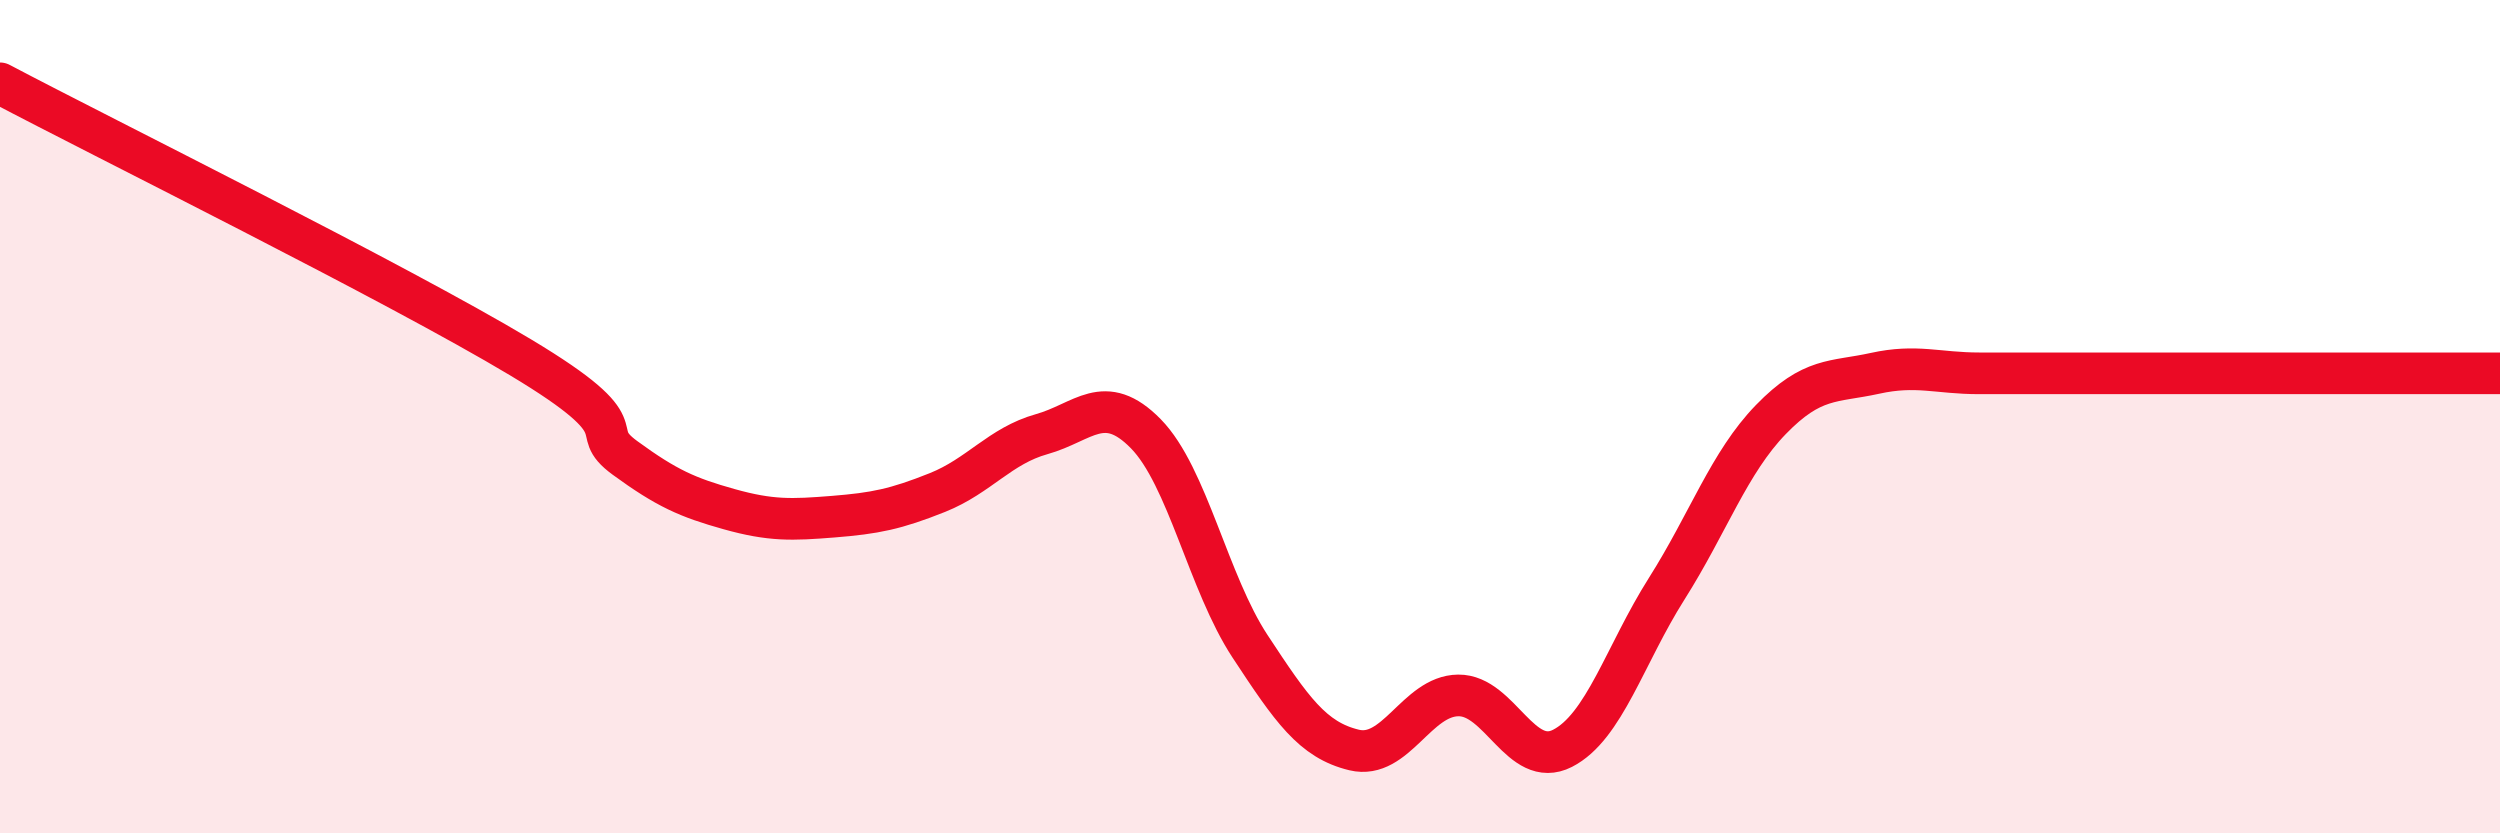
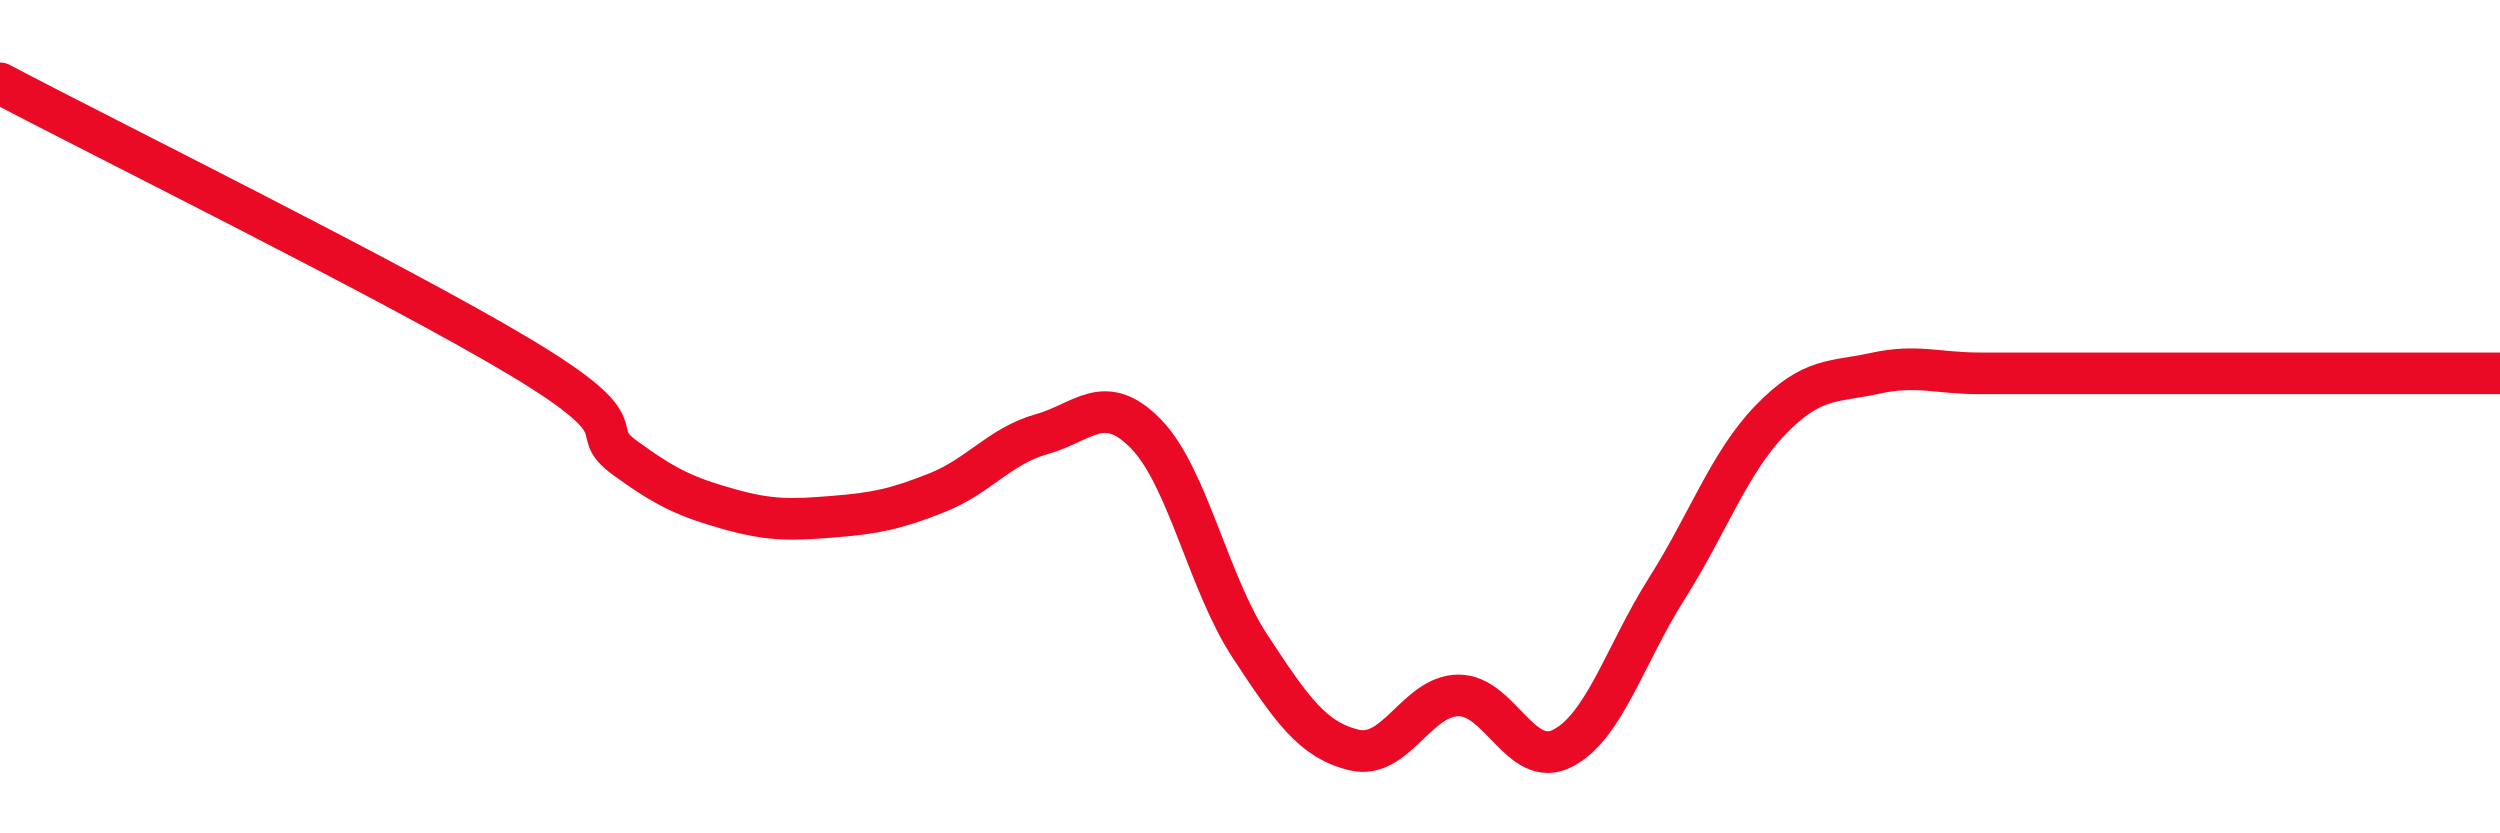
<svg xmlns="http://www.w3.org/2000/svg" width="60" height="20" viewBox="0 0 60 20">
-   <path d="M 0,2 C 2.5,3.32 9.5,6.78 12.5,8.58 C 15.5,10.38 14,10.26 15,10.99 C 16,11.72 16.5,11.94 17.5,12.22 C 18.5,12.5 19,12.48 20,12.4 C 21,12.32 21.5,12.22 22.5,11.82 C 23.5,11.42 24,10.7 25,10.42 C 26,10.14 26.5,9.39 27.5,10.41 C 28.5,11.43 29,13.99 30,15.51 C 31,17.03 31.5,17.76 32.5,18 C 33.5,18.24 34,16.7 35,16.69 C 36,16.68 36.5,18.47 37.5,17.96 C 38.5,17.45 39,15.71 40,14.13 C 41,12.55 41.5,11.1 42.5,10.07 C 43.5,9.04 44,9.18 45,8.96 C 46,8.74 46.5,8.96 47.5,8.96 C 48.5,8.96 49,8.96 50,8.96 C 51,8.96 51.5,8.96 52.5,8.96 C 53.5,8.96 54,8.96 55,8.96 C 56,8.96 56.5,8.96 57.5,8.96 C 58.5,8.96 59.5,8.96 60,8.96L60 20L0 20Z" fill="#EB0A25" opacity="0.1" stroke-linecap="round" stroke-linejoin="round" />
  <path d="M 0,2 C 2.5,3.32 9.5,6.78 12.5,8.58 C 15.5,10.38 14,10.26 15,10.99 C 16,11.72 16.5,11.94 17.5,12.22 C 18.5,12.5 19,12.48 20,12.4 C 21,12.32 21.5,12.22 22.5,11.82 C 23.5,11.42 24,10.7 25,10.42 C 26,10.14 26.5,9.39 27.5,10.41 C 28.5,11.43 29,13.99 30,15.51 C 31,17.03 31.5,17.76 32.5,18 C 33.5,18.24 34,16.7 35,16.69 C 36,16.68 36.5,18.47 37.5,17.96 C 38.5,17.45 39,15.71 40,14.13 C 41,12.55 41.5,11.1 42.5,10.07 C 43.5,9.04 44,9.18 45,8.96 C 46,8.74 46.5,8.96 47.5,8.96 C 48.5,8.96 49,8.96 50,8.96 C 51,8.96 51.5,8.96 52.5,8.96 C 53.5,8.96 54,8.96 55,8.96 C 56,8.96 56.5,8.96 57.5,8.96 C 58.5,8.96 59.5,8.96 60,8.96" stroke="#EB0A25" stroke-width="1" fill="none" stroke-linecap="round" stroke-linejoin="round" />
</svg>